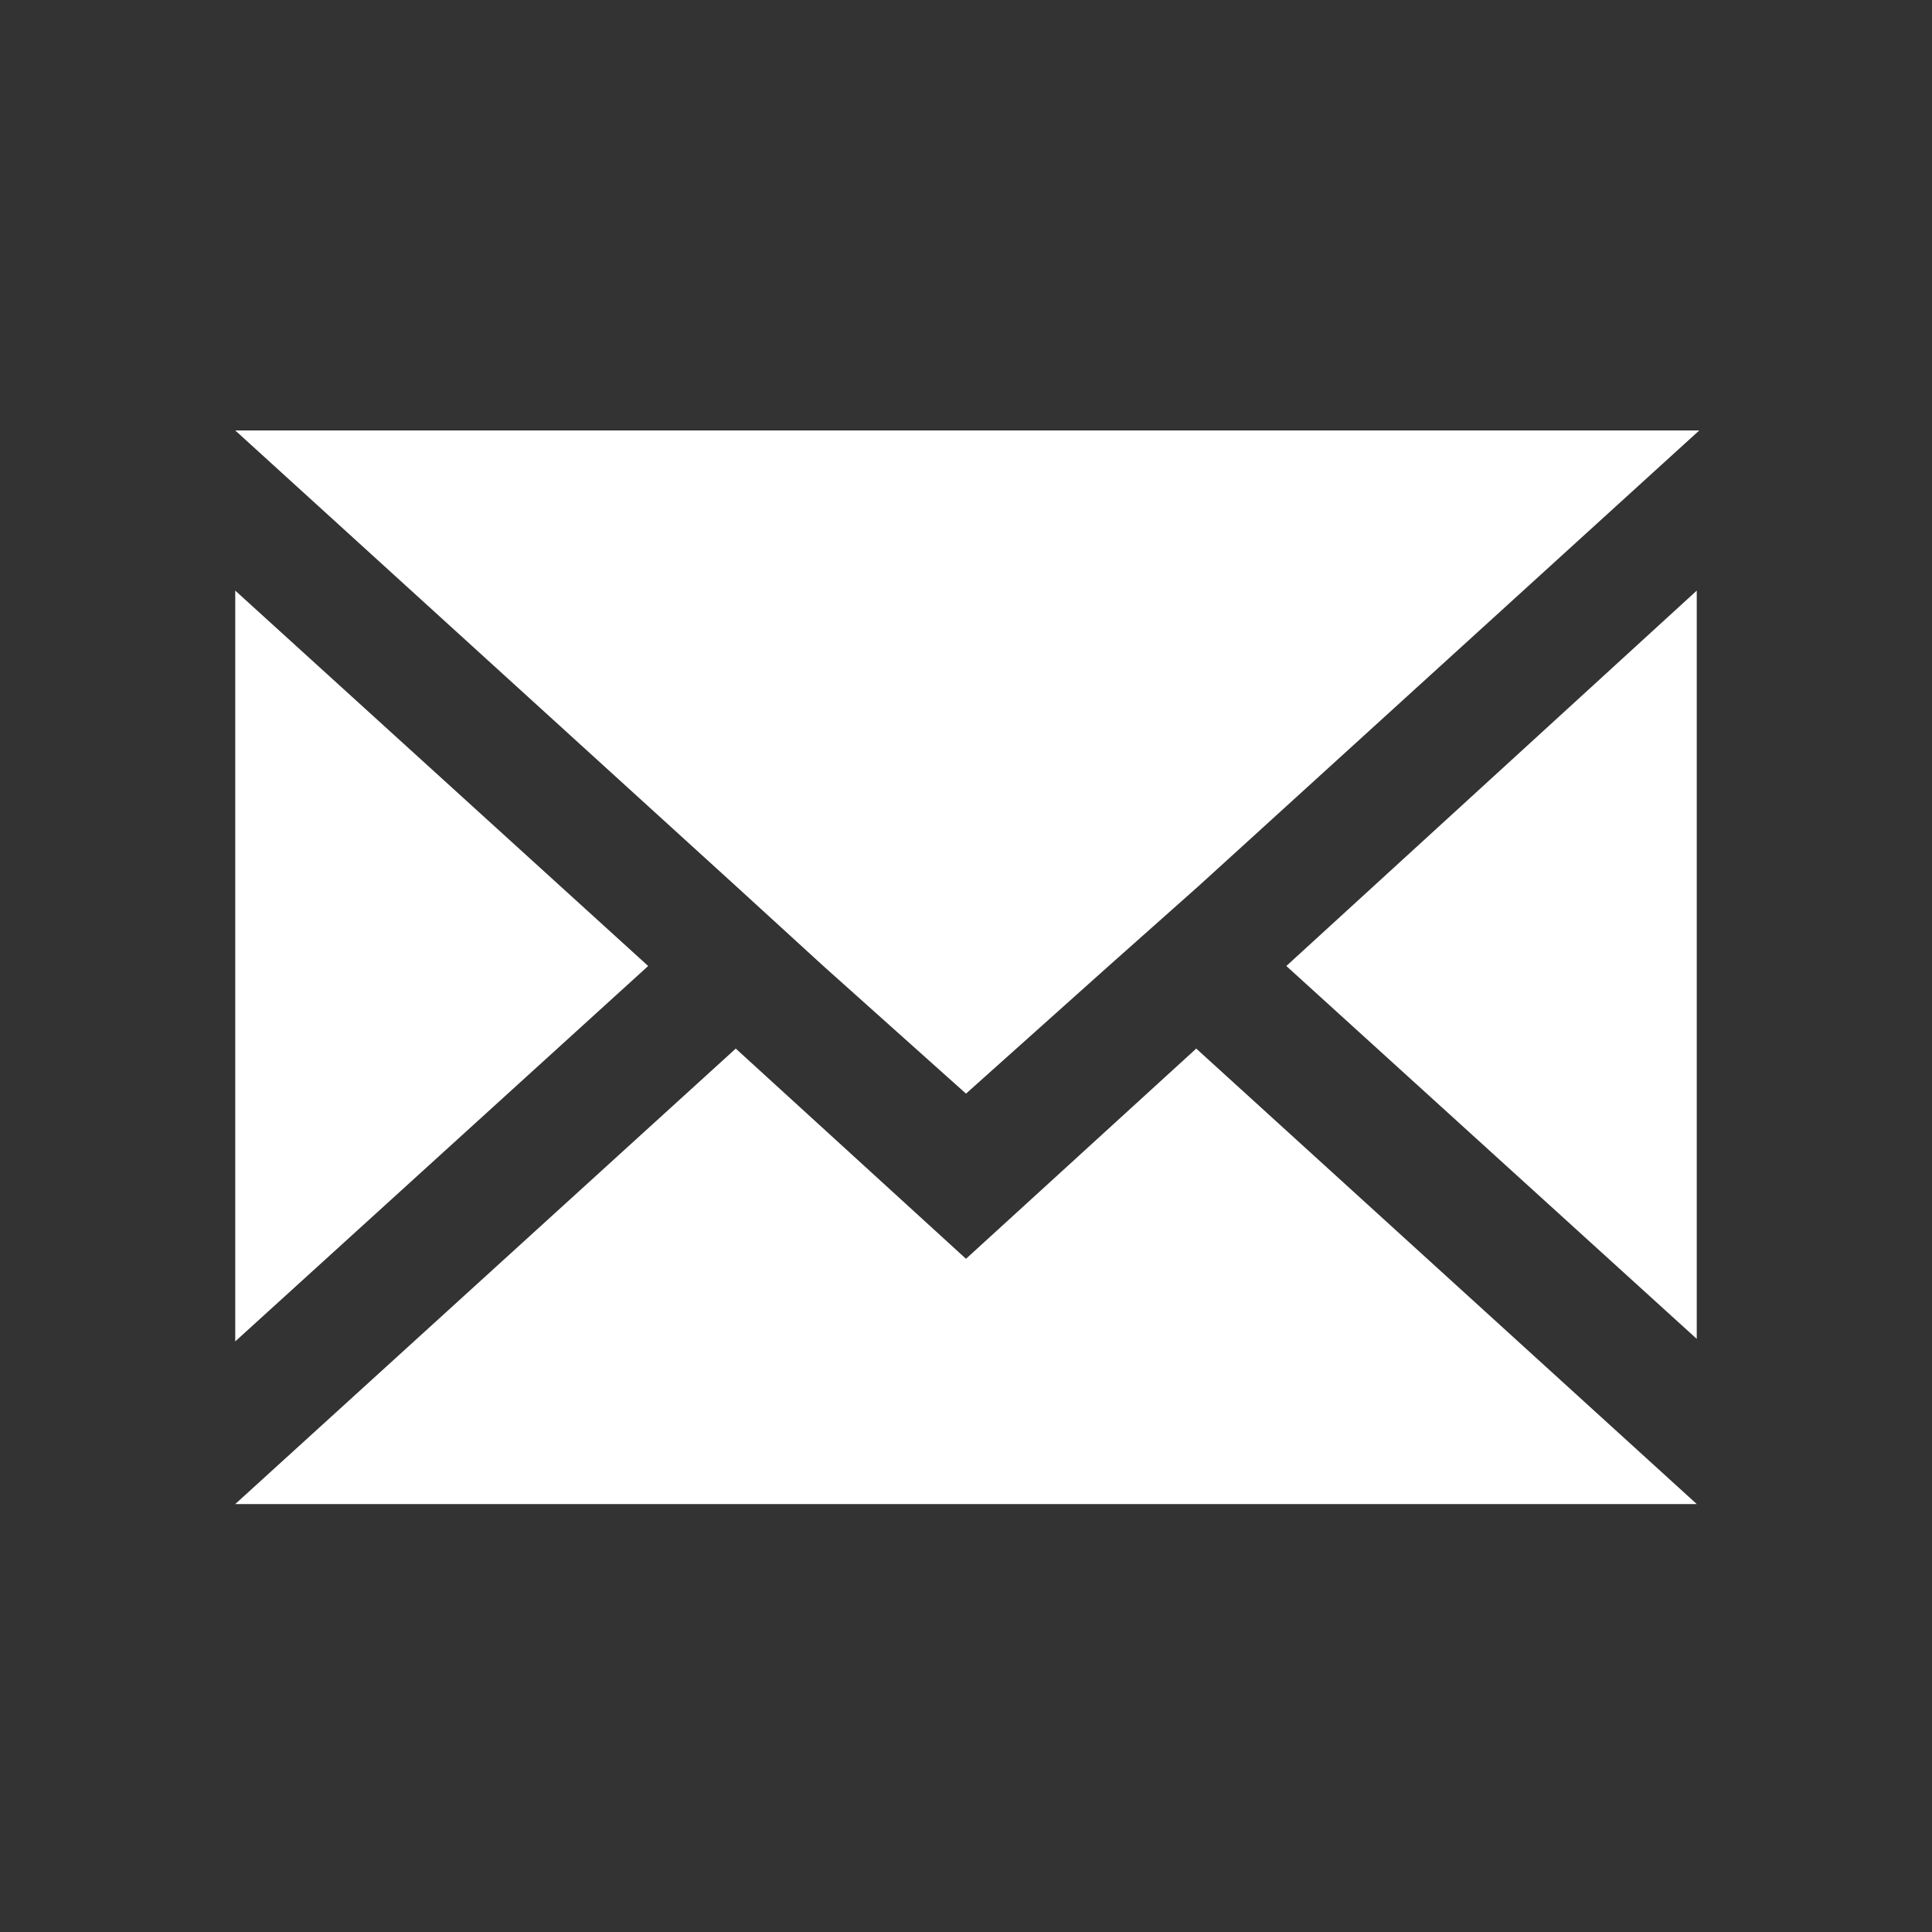
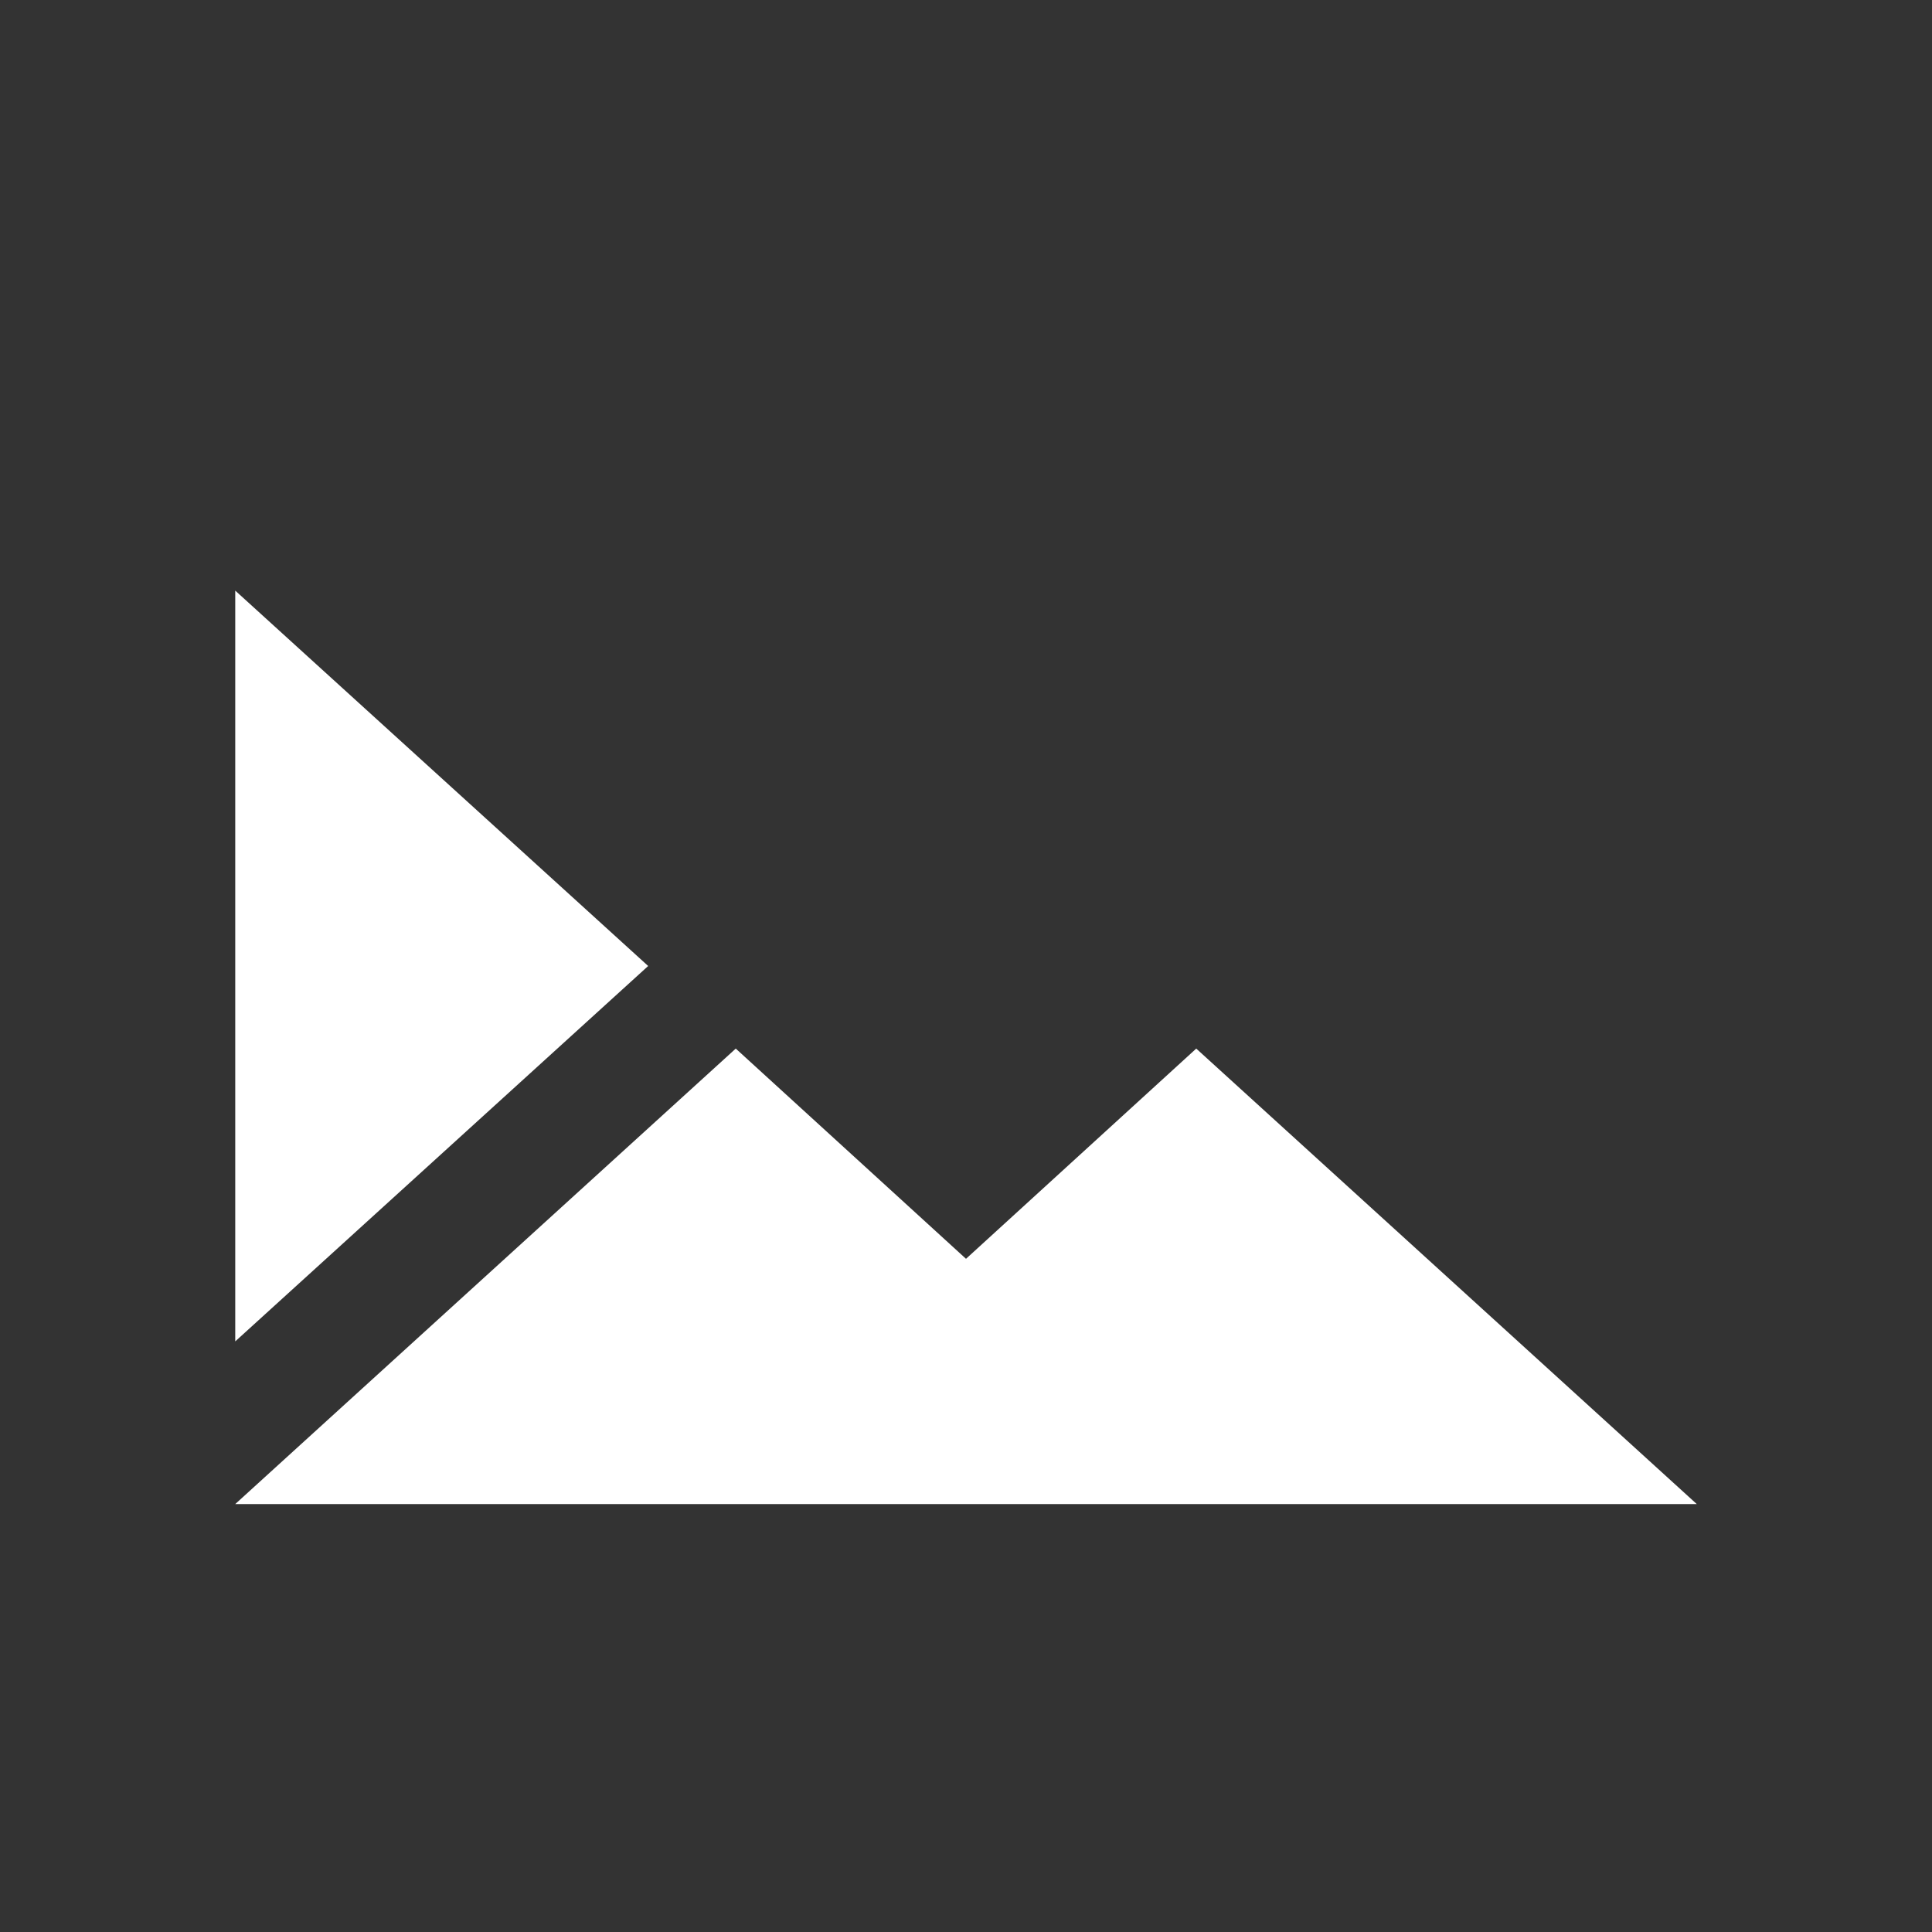
<svg xmlns="http://www.w3.org/2000/svg" id="uuid-08ddf7c1-0433-42d1-9d6e-d03bb666a7d1" data-name="Ebene 2" viewBox="0 0 7.72 7.72">
  <rect x="0" y="0" width="7.72" height="7.72" fill="#333333" stroke="none" />
  <defs>
    <style>
      .uuid-f0ed4482-c503-4bd8-91de-41933529219c {
        fill: #fff;
      }

      .uuid-ae57d4e6-3d13-4c25-a3df-3602135b613c {
        fill: none;
      }
    </style>
  </defs>
  <g id="uuid-68d240ce-318f-4a72-b944-d5622767bd85" data-name="Ebene 1">
    <g>
-       <rect class="uuid-ae57d4e6-3d13-4c25-a3df-3602135b613c" width="7.72" height="7.72" />
      <g id="uuid-128f27b7-287a-43dc-834c-b1f9d3681bfb" data-name="Gruppe 13">
-         <path id="uuid-bfa13139-fe72-47d4-847b-55846552c0e7" data-name="Pfad 12" class="uuid-f0ed4482-c503-4bd8-91de-41933529219c" d="M.94,1.72l2,1.82.35.32.57.51.57-.51.36-.32,2-1.82H.94Z" />
        <path id="uuid-4f33c0b9-7892-4073-a7f7-3a94942861fa" data-name="Pfad 13" class="uuid-f0ed4482-c503-4bd8-91de-41933529219c" d="M.94,5.36l1.65-1.5-1.65-1.5v2.99Z" />
-         <path id="uuid-c353c312-bb16-4834-a20f-399f052618bd" data-name="Pfad 14" class="uuid-f0ed4482-c503-4bd8-91de-41933529219c" d="M5.14,3.86l1.64,1.49v-2.99l-1.64,1.5Z" />
        <path id="uuid-41f2e9c2-646b-47db-8fbc-23449755499a" data-name="Pfad 15" class="uuid-f0ed4482-c503-4bd8-91de-41933529219c" d="M3.86,5.03l-.92-.84-2,1.82h0s5.84,0,5.84,0h0s-2-1.82-2-1.82l-.92.84Z" />
      </g>
    </g>
  </g>
</svg>